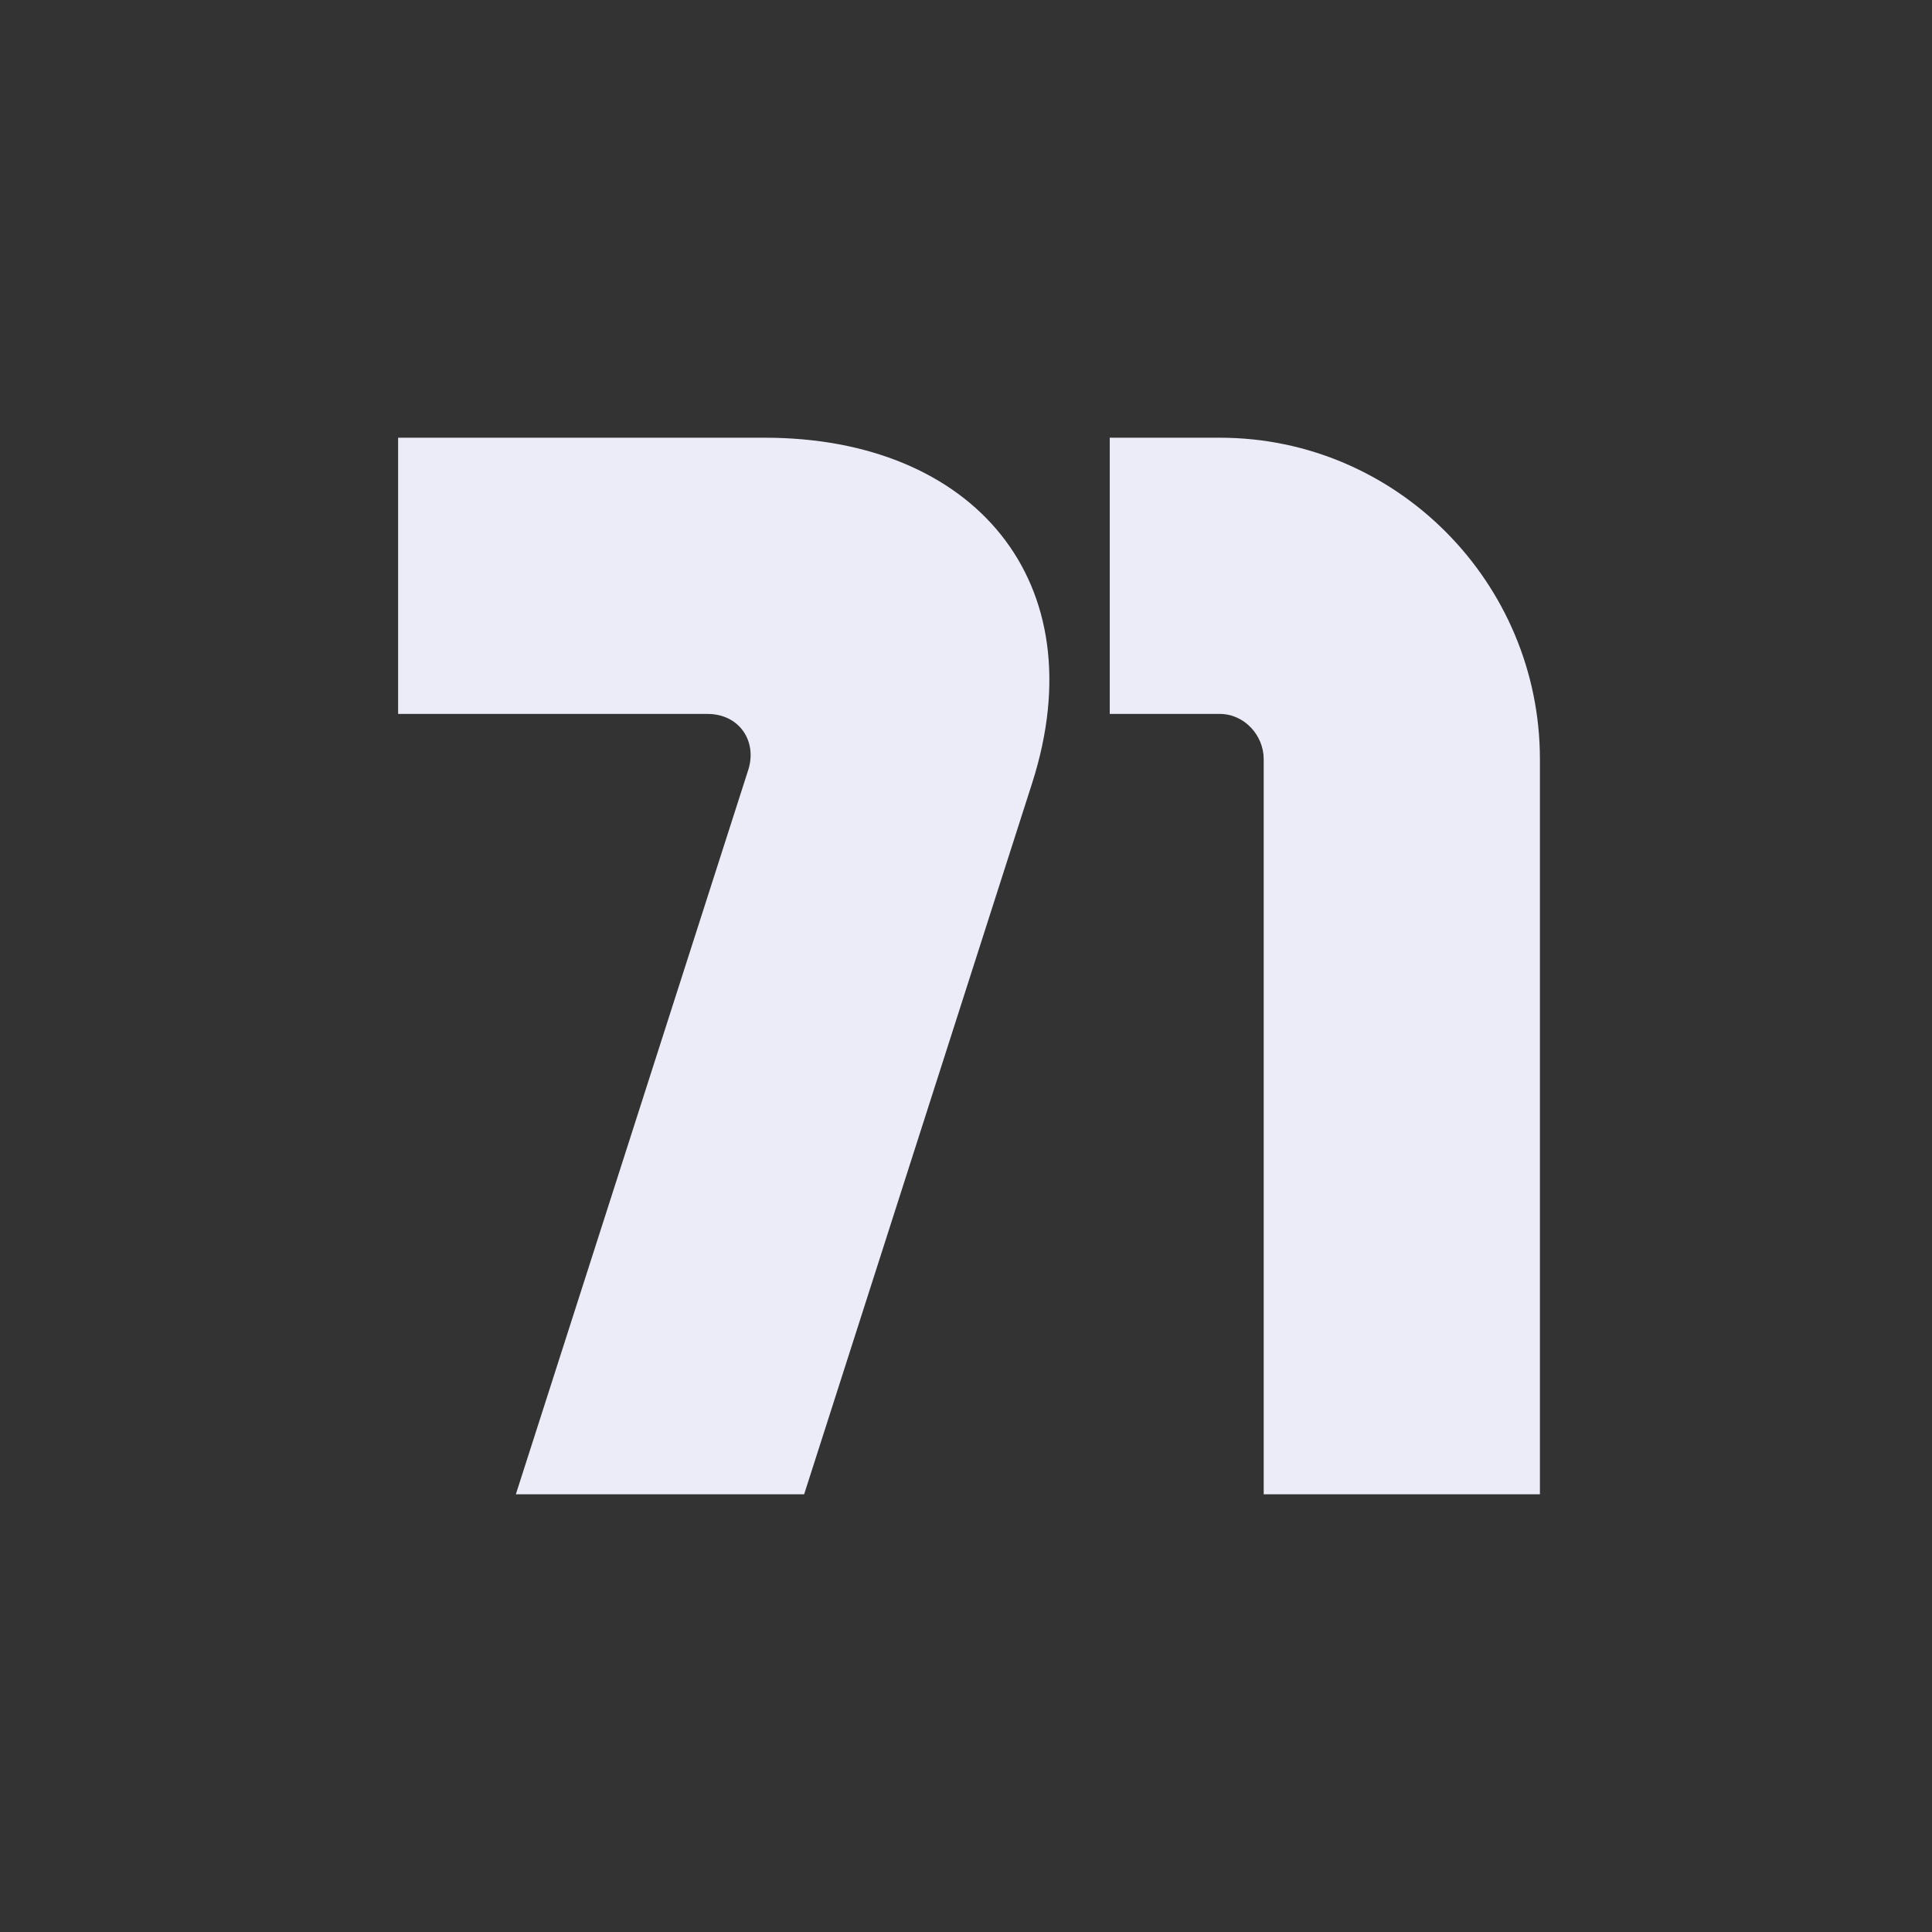
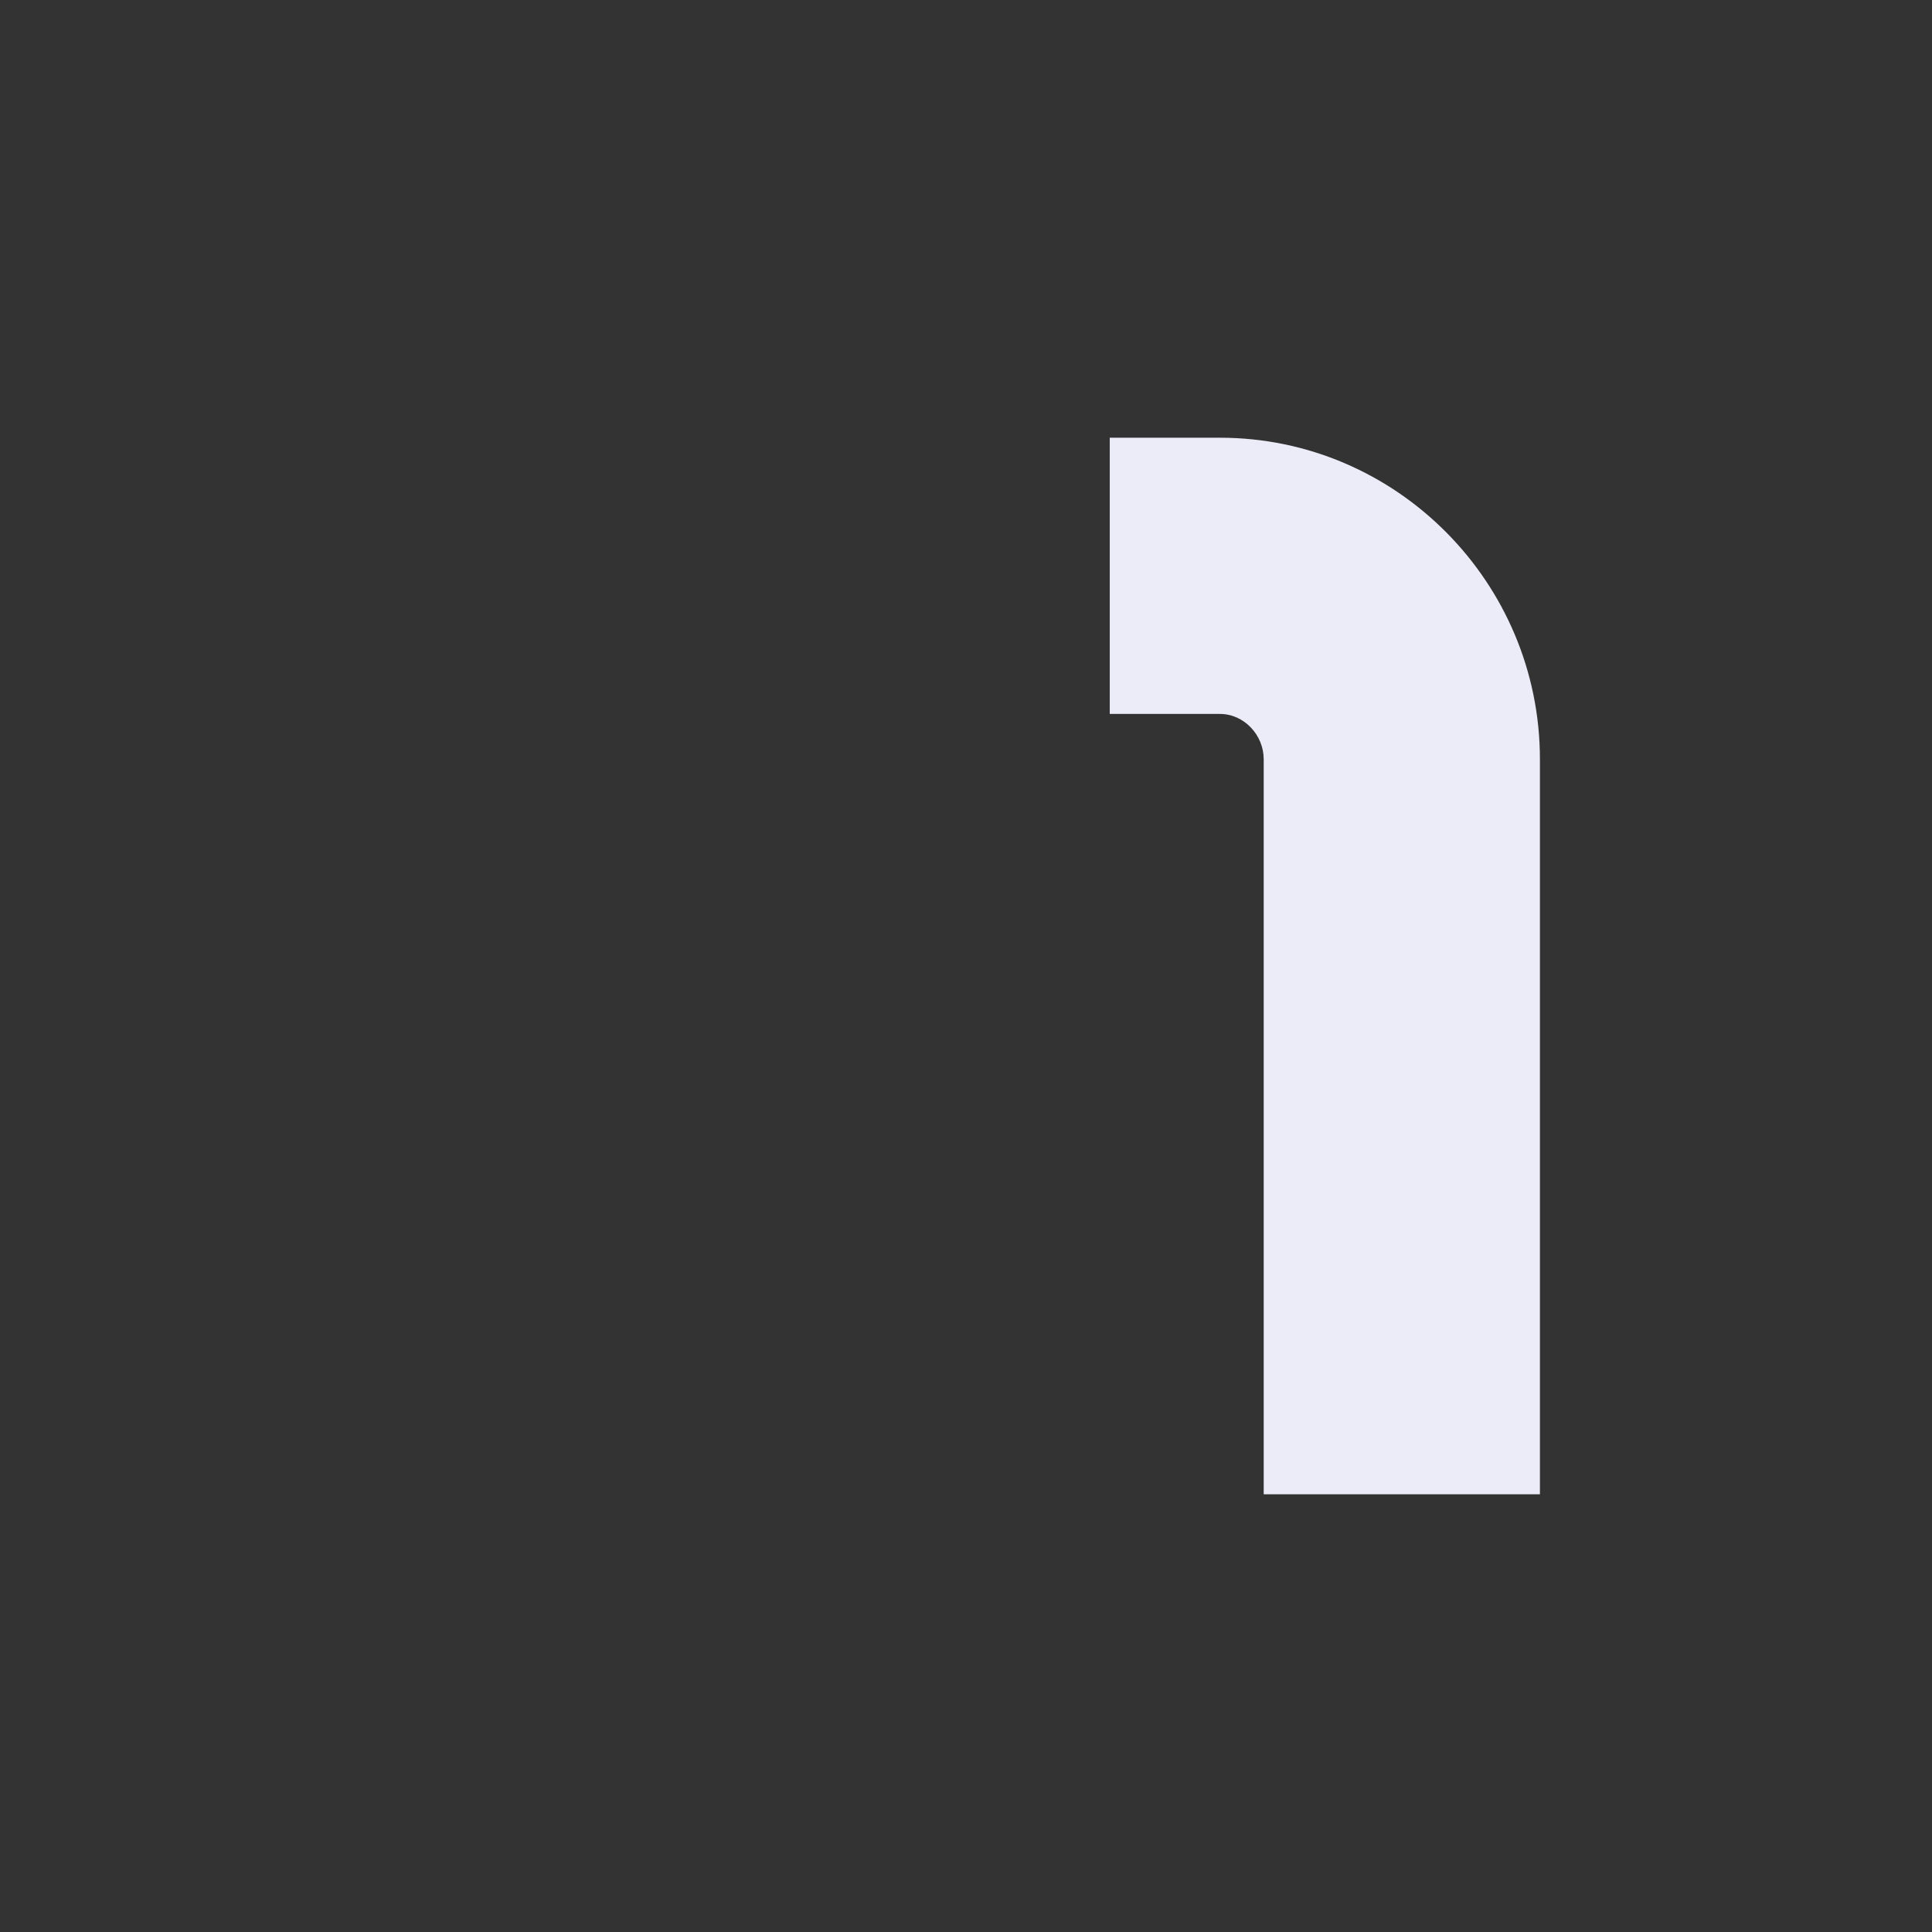
<svg xmlns="http://www.w3.org/2000/svg" width="256" height="256" viewBox="0 0 256 256" fill="none">
  <rect x="0" y="0" width="256" height="256" fill="#333333" stroke="none" />
-   <path d="M101.353 58C128.953 58 145.353 77 136.753 103.8L106.553 198H68.353L99.153 102C100.353 98.2 97.953 94.6 93.753 94.6H52.753V58H101.353Z" fill="#ECECF8" />
  <path d="M167.447 198V100.6C167.447 97.4 164.847 94.6 161.647 94.6H147.047V58H161.647C185.047 58 204.047 77.2 204.047 100.6V198H167.447Z" fill="#ECECF8" />
</svg>